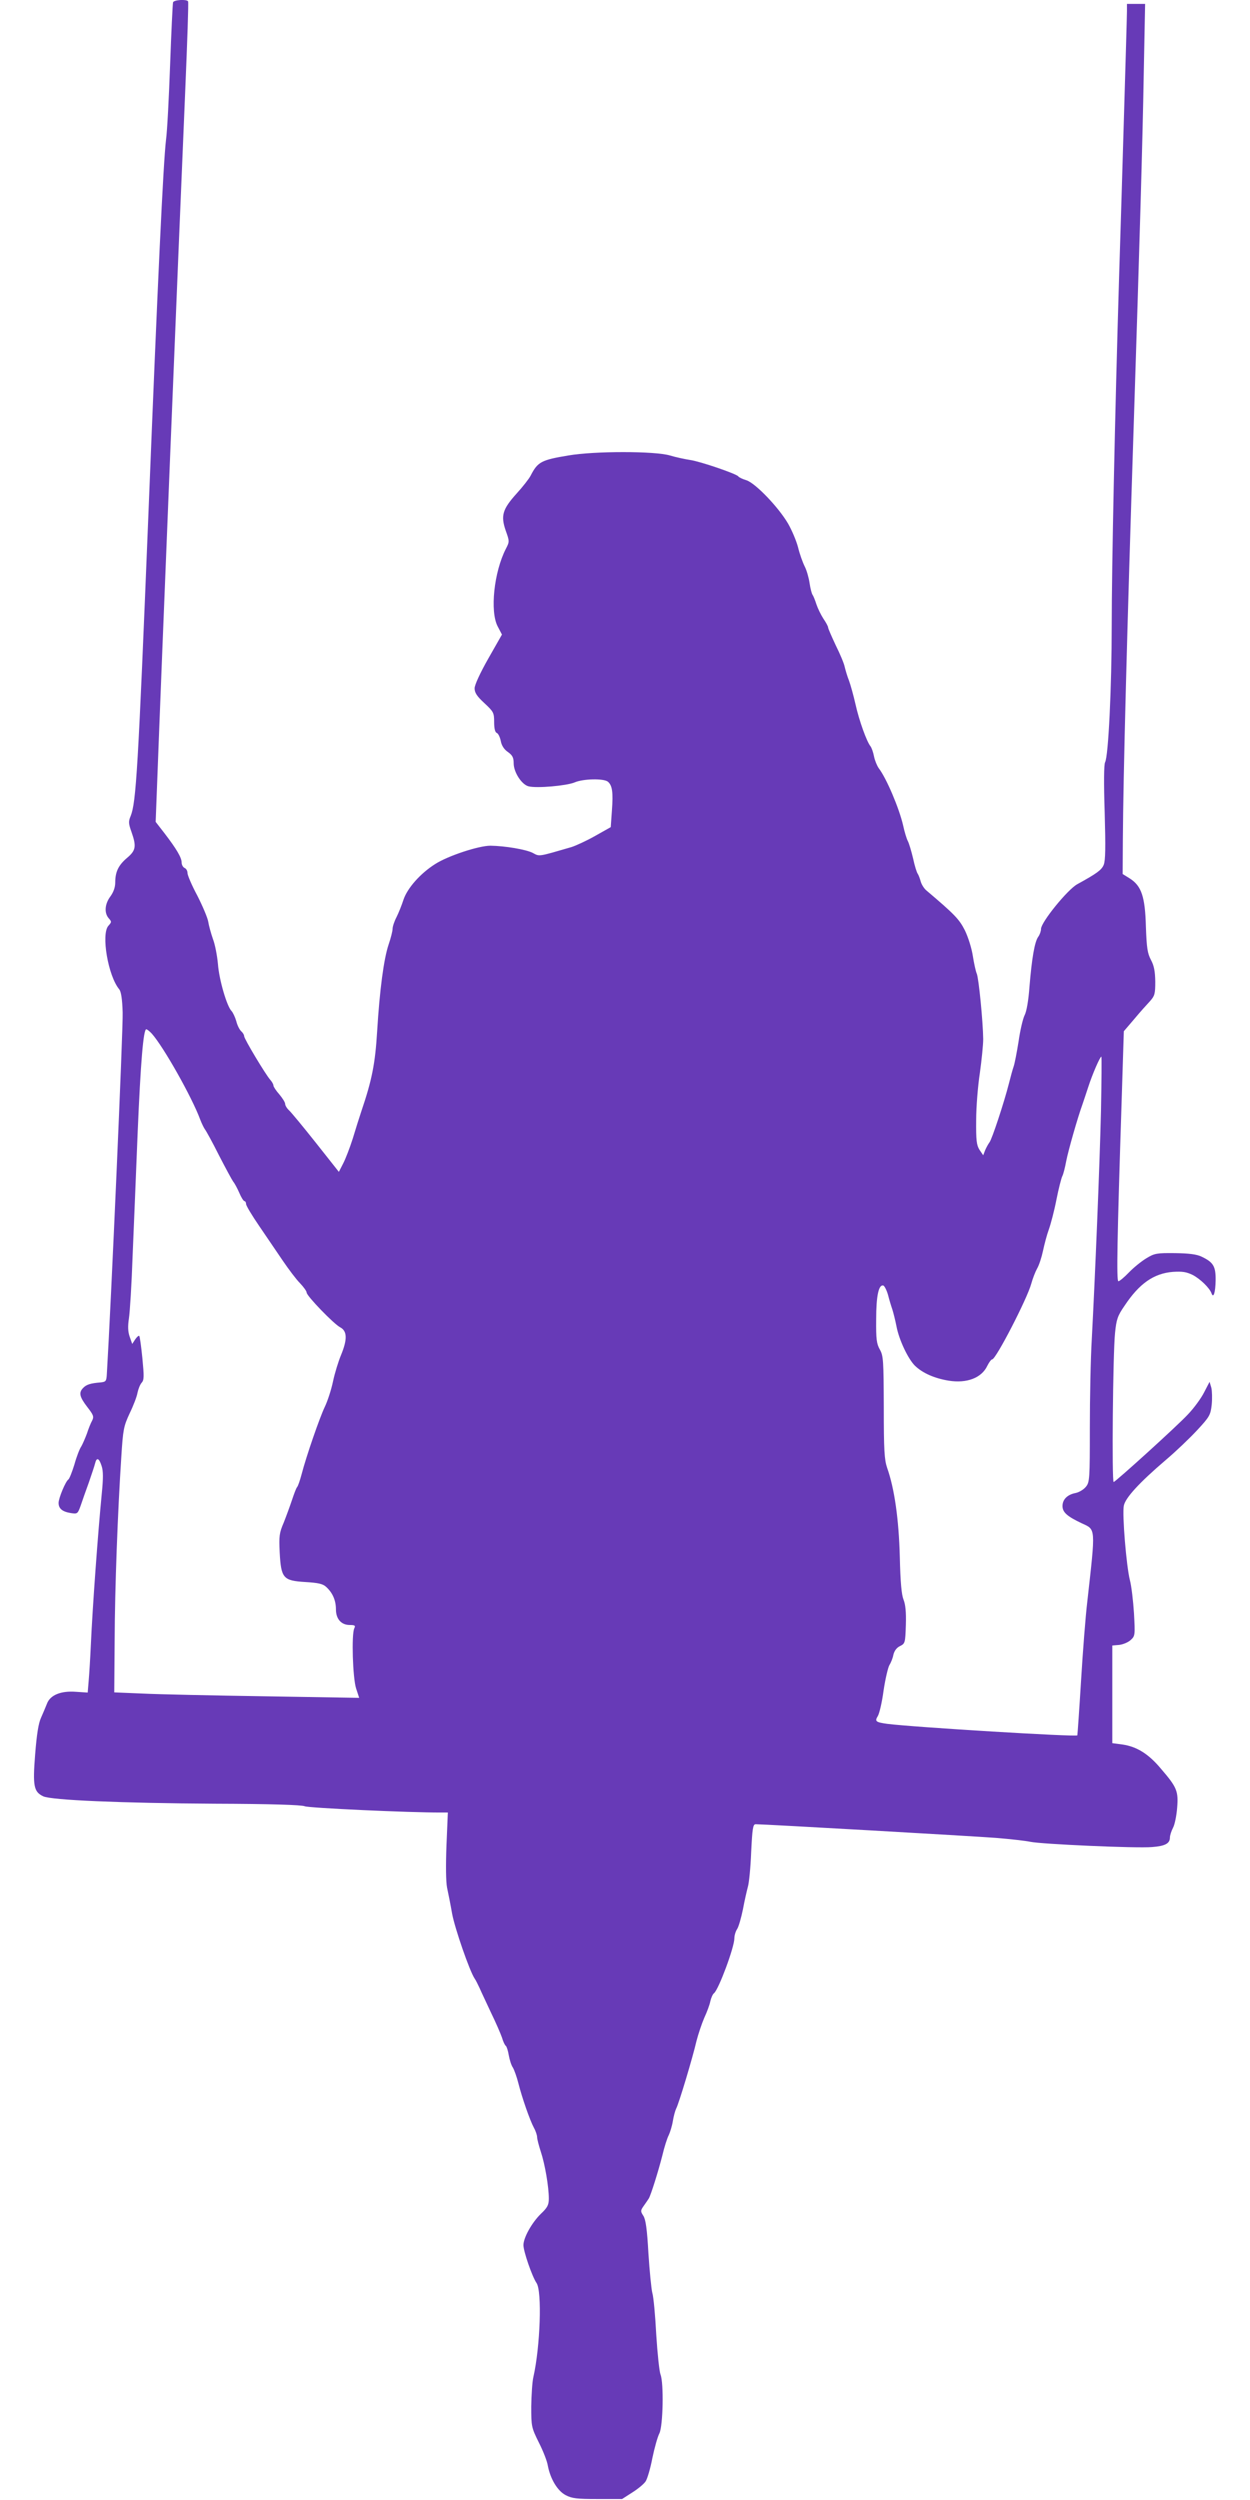
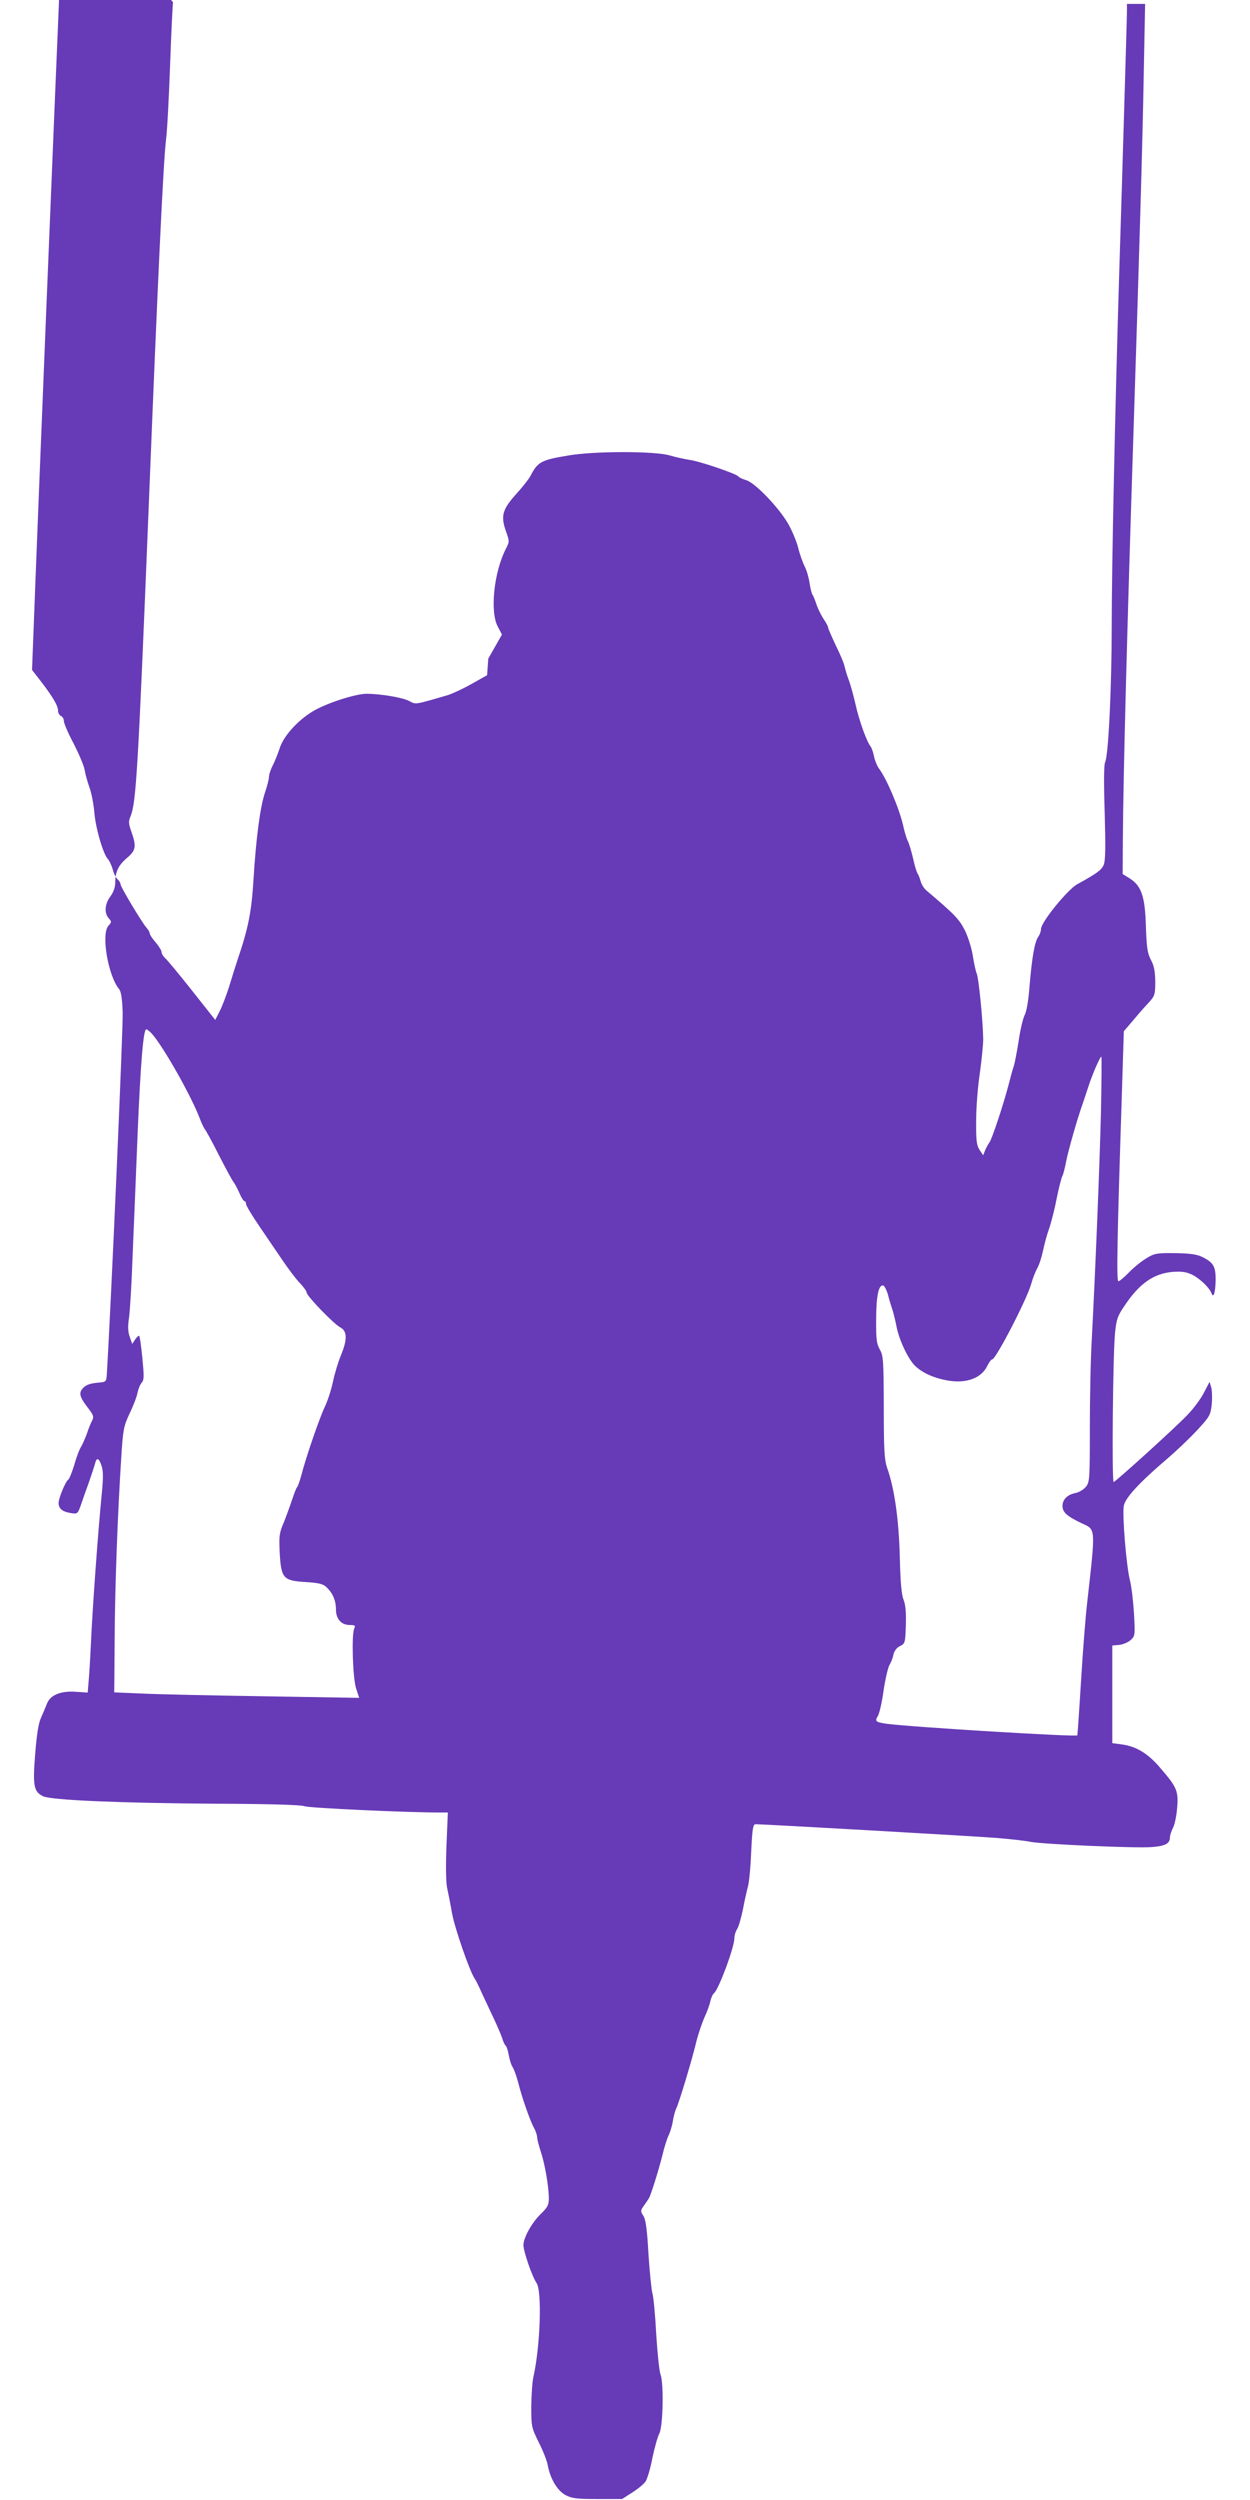
<svg xmlns="http://www.w3.org/2000/svg" version="1.0" width="640pt" height="1280pt" viewBox="0 0 640 1280" preserveAspectRatio="xMidYMid meet">
  <g transform="translate(0,1280) scale(0.1,-0.1)" fill="#673ab7" stroke="none">
-     <path d="M886 12788 c-2 -7 -9 -151 -15 -319 -6 -168 -15 -342 -21 -385 -14 -118 -42 -709 -90 -1914 -53 -1311 -63 -1478 -91 -1548 -12 -28 -11 -39 4 -81 26 -74 23 -95 -22 -133 -45 -38 -61 -72 -61 -127 0 -24 -9 -49 -25 -71 -29 -39 -32 -85 -8 -112 15 -17 15 -19 -2 -38 -38 -42 -2 -257 56 -326 9 -12 15 -49 17 -118 3 -75 -60 -1506 -81 -1851 -2 -37 -5 -40 -32 -43 -51 -4 -73 -11 -89 -28 -24 -24 -19 -46 21 -98 31 -40 35 -49 25 -69 -7 -12 -19 -42 -27 -67 -9 -24 -22 -54 -29 -66 -8 -11 -24 -52 -35 -92 -12 -39 -26 -74 -31 -77 -14 -9 -50 -95 -50 -120 0 -29 19 -45 63 -52 33 -5 35 -4 50 38 8 24 27 78 42 119 14 41 29 85 32 98 8 32 20 27 33 -13 9 -26 9 -63 1 -143 -19 -195 -47 -574 -56 -777 -3 -66 -8 -147 -11 -181 l-5 -60 -60 4 c-78 6 -133 -17 -149 -62 -7 -17 -20 -49 -30 -71 -13 -28 -22 -85 -30 -187 -13 -163 -7 -192 41 -215 41 -20 402 -35 879 -38 286 -1 444 -6 460 -13 20 -9 540 -33 699 -32 l34 0 -7 -167 c-4 -105 -3 -187 3 -218 6 -27 18 -88 26 -134 14 -75 89 -292 115 -331 6 -8 17 -31 26 -50 8 -19 35 -75 58 -125 24 -49 49 -107 56 -127 6 -21 15 -40 20 -43 4 -3 11 -24 15 -48 4 -23 13 -52 21 -63 7 -12 20 -48 28 -80 19 -75 59 -190 80 -229 9 -16 16 -38 16 -47 0 -10 9 -44 19 -75 21 -63 41 -179 41 -240 0 -32 -7 -46 -41 -78 -46 -45 -89 -122 -89 -160 0 -32 44 -160 67 -194 29 -42 19 -326 -16 -481 -6 -25 -10 -93 -11 -151 0 -103 1 -108 39 -185 22 -43 43 -97 46 -119 13 -67 49 -128 91 -150 32 -17 57 -20 163 -20 l126 0 53 34 c30 19 60 44 68 57 8 12 24 65 34 118 11 53 27 110 36 127 19 38 23 258 6 301 -6 15 -16 108 -22 205 -5 98 -14 194 -20 213 -5 19 -14 110 -20 202 -7 126 -14 174 -26 193 -15 23 -15 27 2 51 11 15 22 32 26 38 11 19 48 137 69 219 10 43 25 90 33 105 7 15 17 47 21 72 4 25 12 54 17 64 14 26 85 263 104 346 9 35 27 89 40 119 14 30 28 68 31 85 4 17 12 36 19 41 24 20 104 235 104 281 0 14 6 35 14 47 8 12 21 58 30 102 8 44 20 95 25 114 6 19 14 99 17 178 6 121 9 143 23 143 43 0 1113 -61 1230 -70 74 -6 153 -15 176 -20 55 -12 542 -34 623 -27 67 5 92 18 92 49 0 10 7 33 16 50 9 17 18 63 21 102 7 85 -1 105 -82 199 -64 77 -124 114 -197 125 l-53 7 0 250 0 250 35 3 c19 2 46 13 59 25 23 21 23 25 17 137 -4 63 -13 140 -21 170 -18 71 -40 337 -31 381 8 40 78 117 215 234 52 44 124 113 161 153 63 68 68 77 74 130 3 31 2 71 -2 87 l-9 30 -28 -54 c-15 -30 -53 -82 -84 -114 -56 -60 -365 -340 -379 -345 -10 -3 -4 656 7 763 7 70 13 88 49 140 75 113 149 165 247 173 49 3 69 0 102 -16 38 -20 86 -66 96 -94 10 -28 20 5 21 66 1 72 -11 93 -72 122 -25 12 -64 17 -136 18 -93 1 -105 -1 -146 -26 -25 -15 -65 -47 -90 -73 -24 -25 -48 -45 -54 -45 -10 0 -6 220 16 897 l12 383 53 62 c29 35 66 76 81 92 24 27 27 37 27 100 -1 53 -6 81 -22 111 -18 34 -22 61 -26 170 -4 155 -23 209 -82 247 l-37 23 1 175 c2 324 21 1058 56 2135 29 897 45 1434 51 1788 l7 357 -46 0 -47 0 0 -37 c0 -21 -7 -258 -15 -528 -8 -269 -19 -641 -25 -825 -22 -724 -38 -1499 -38 -1790 0 -319 -17 -672 -34 -703 -6 -11 -7 -107 -2 -257 5 -179 4 -246 -5 -268 -11 -27 -37 -45 -135 -99 -50 -27 -186 -195 -186 -229 0 -11 -6 -29 -14 -40 -19 -26 -33 -111 -45 -255 -5 -71 -15 -128 -25 -147 -9 -18 -23 -78 -31 -135 -9 -56 -20 -113 -25 -127 -5 -14 -16 -54 -25 -90 -24 -94 -86 -283 -99 -299 -6 -8 -16 -26 -22 -40 l-10 -26 -19 28 c-15 24 -18 48 -17 152 0 69 9 177 19 242 9 65 17 143 17 173 -1 89 -23 313 -33 335 -5 11 -14 52 -20 90 -6 40 -24 97 -41 132 -29 57 -52 81 -197 204 -12 10 -25 31 -29 46 -4 15 -11 33 -15 39 -5 6 -16 41 -24 79 -9 38 -21 78 -27 89 -6 11 -17 47 -24 80 -20 87 -85 241 -125 293 -9 13 -20 40 -24 60 -4 21 -12 44 -18 52 -19 23 -58 130 -77 216 -10 44 -25 98 -33 120 -9 22 -18 54 -22 70 -3 17 -24 67 -46 111 -21 45 -39 86 -39 91 0 6 -11 26 -24 45 -13 20 -29 53 -36 74 -7 22 -16 44 -20 49 -4 6 -11 32 -15 60 -4 27 -15 66 -25 85 -10 20 -26 64 -34 98 -9 34 -32 88 -51 121 -49 84 -167 207 -213 222 -20 6 -39 15 -42 20 -9 13 -196 77 -247 84 -26 4 -73 14 -103 23 -77 23 -387 23 -520 0 -139 -23 -157 -33 -193 -103 -8 -16 -41 -58 -72 -92 -72 -80 -82 -113 -56 -189 20 -56 20 -57 1 -94 -61 -119 -82 -320 -42 -397 l22 -42 -70 -123 c-42 -74 -70 -135 -70 -152 0 -23 12 -41 50 -76 47 -44 50 -49 50 -97 0 -34 5 -53 14 -56 7 -3 16 -21 20 -41 4 -23 17 -43 36 -56 24 -17 30 -29 30 -58 0 -46 41 -109 76 -118 42 -11 196 3 236 20 44 19 148 21 170 4 23 -19 28 -54 21 -148 l-6 -85 -80 -45 c-44 -25 -99 -50 -121 -57 -172 -50 -163 -49 -198 -30 -35 18 -143 36 -217 37 -60 0 -218 -52 -283 -94 -76 -48 -142 -123 -162 -182 -9 -28 -25 -68 -36 -90 -11 -21 -20 -48 -20 -60 0 -11 -9 -47 -20 -79 -25 -74 -46 -232 -59 -445 -10 -165 -26 -248 -81 -410 -10 -30 -30 -93 -44 -140 -15 -47 -37 -104 -49 -127 l-22 -43 -117 148 c-65 82 -127 157 -138 167 -11 10 -20 25 -20 33 0 8 -14 30 -30 49 -16 18 -30 39 -30 45 0 6 -7 19 -16 29 -24 27 -134 210 -134 224 0 7 -7 18 -15 25 -8 7 -20 30 -25 51 -6 21 -17 44 -24 52 -24 23 -64 160 -70 240 -4 44 -15 102 -26 130 -10 29 -21 69 -24 89 -4 21 -29 80 -56 133 -28 52 -50 104 -50 115 0 12 -7 23 -15 26 -8 4 -15 16 -15 28 0 25 -26 69 -88 150 l-45 58 7 182 c24 645 106 2657 145 3576 10 239 17 438 14 443 -7 12 -73 8 -77 -5z m-109 -5280 c60 -67 206 -326 248 -440 8 -21 19 -43 24 -50 6 -7 39 -67 72 -133 34 -66 67 -127 73 -135 7 -8 21 -34 31 -57 10 -24 22 -43 27 -43 4 0 8 -7 8 -15 0 -8 30 -58 67 -112 37 -54 91 -134 121 -178 30 -44 69 -96 88 -115 19 -20 34 -41 34 -48 0 -17 139 -161 172 -178 36 -19 37 -62 4 -142 -13 -31 -32 -92 -41 -135 -9 -43 -28 -101 -42 -130 -26 -54 -95 -253 -119 -346 -8 -30 -18 -60 -23 -65 -5 -6 -16 -36 -26 -66 -10 -30 -29 -82 -42 -115 -23 -53 -25 -70 -21 -153 7 -133 18 -145 131 -152 66 -4 90 -9 107 -25 33 -30 50 -69 50 -115 0 -49 27 -80 71 -80 26 0 30 -3 23 -17 -15 -31 -8 -253 9 -307 l16 -49 -482 8 c-265 4 -547 10 -627 14 l-145 6 2 265 c1 271 16 663 34 939 9 143 12 158 43 225 19 39 37 86 40 105 4 19 13 42 21 51 13 14 13 32 4 126 -6 60 -13 111 -16 114 -3 3 -12 -5 -21 -18 l-15 -23 -13 37 c-9 26 -10 53 -4 93 5 31 14 175 19 321 6 146 18 432 26 635 15 354 29 525 44 525 4 0 17 -10 28 -22z m4860 -398 c-7 -287 -30 -844 -47 -1165 -6 -99 -10 -304 -10 -456 0 -260 -1 -278 -20 -301 -11 -14 -34 -28 -52 -32 -43 -8 -68 -33 -68 -67 0 -32 24 -53 98 -88 73 -34 72 -16 29 -401 -9 -74 -23 -256 -32 -405 -9 -148 -18 -275 -19 -280 -3 -9 -843 42 -974 59 -58 8 -64 13 -48 39 8 12 22 71 30 132 9 60 23 119 30 130 7 11 17 35 20 52 5 21 17 37 34 45 26 13 27 16 30 108 2 67 -2 105 -12 130 -10 25 -16 88 -19 220 -5 190 -27 348 -65 455 -14 42 -17 89 -17 310 -1 239 -2 263 -20 295 -17 30 -20 53 -19 155 0 121 13 180 37 173 6 -3 17 -24 24 -49 6 -24 16 -57 22 -74 5 -16 15 -55 21 -86 13 -69 59 -166 94 -201 39 -38 100 -65 173 -77 93 -15 169 14 198 76 9 18 20 33 25 33 19 0 179 310 200 387 7 26 21 62 30 78 10 17 23 57 30 90 7 33 20 83 30 110 10 28 28 96 39 153 11 56 25 110 30 120 5 9 14 44 20 77 11 56 58 221 83 290 6 17 19 57 30 90 21 65 60 155 67 155 2 0 1 -126 -2 -280z" />
+     <path d="M886 12788 c-2 -7 -9 -151 -15 -319 -6 -168 -15 -342 -21 -385 -14 -118 -42 -709 -90 -1914 -53 -1311 -63 -1478 -91 -1548 -12 -28 -11 -39 4 -81 26 -74 23 -95 -22 -133 -45 -38 -61 -72 -61 -127 0 -24 -9 -49 -25 -71 -29 -39 -32 -85 -8 -112 15 -17 15 -19 -2 -38 -38 -42 -2 -257 56 -326 9 -12 15 -49 17 -118 3 -75 -60 -1506 -81 -1851 -2 -37 -5 -40 -32 -43 -51 -4 -73 -11 -89 -28 -24 -24 -19 -46 21 -98 31 -40 35 -49 25 -69 -7 -12 -19 -42 -27 -67 -9 -24 -22 -54 -29 -66 -8 -11 -24 -52 -35 -92 -12 -39 -26 -74 -31 -77 -14 -9 -50 -95 -50 -120 0 -29 19 -45 63 -52 33 -5 35 -4 50 38 8 24 27 78 42 119 14 41 29 85 32 98 8 32 20 27 33 -13 9 -26 9 -63 1 -143 -19 -195 -47 -574 -56 -777 -3 -66 -8 -147 -11 -181 l-5 -60 -60 4 c-78 6 -133 -17 -149 -62 -7 -17 -20 -49 -30 -71 -13 -28 -22 -85 -30 -187 -13 -163 -7 -192 41 -215 41 -20 402 -35 879 -38 286 -1 444 -6 460 -13 20 -9 540 -33 699 -32 l34 0 -7 -167 c-4 -105 -3 -187 3 -218 6 -27 18 -88 26 -134 14 -75 89 -292 115 -331 6 -8 17 -31 26 -50 8 -19 35 -75 58 -125 24 -49 49 -107 56 -127 6 -21 15 -40 20 -43 4 -3 11 -24 15 -48 4 -23 13 -52 21 -63 7 -12 20 -48 28 -80 19 -75 59 -190 80 -229 9 -16 16 -38 16 -47 0 -10 9 -44 19 -75 21 -63 41 -179 41 -240 0 -32 -7 -46 -41 -78 -46 -45 -89 -122 -89 -160 0 -32 44 -160 67 -194 29 -42 19 -326 -16 -481 -6 -25 -10 -93 -11 -151 0 -103 1 -108 39 -185 22 -43 43 -97 46 -119 13 -67 49 -128 91 -150 32 -17 57 -20 163 -20 l126 0 53 34 c30 19 60 44 68 57 8 12 24 65 34 118 11 53 27 110 36 127 19 38 23 258 6 301 -6 15 -16 108 -22 205 -5 98 -14 194 -20 213 -5 19 -14 110 -20 202 -7 126 -14 174 -26 193 -15 23 -15 27 2 51 11 15 22 32 26 38 11 19 48 137 69 219 10 43 25 90 33 105 7 15 17 47 21 72 4 25 12 54 17 64 14 26 85 263 104 346 9 35 27 89 40 119 14 30 28 68 31 85 4 17 12 36 19 41 24 20 104 235 104 281 0 14 6 35 14 47 8 12 21 58 30 102 8 44 20 95 25 114 6 19 14 99 17 178 6 121 9 143 23 143 43 0 1113 -61 1230 -70 74 -6 153 -15 176 -20 55 -12 542 -34 623 -27 67 5 92 18 92 49 0 10 7 33 16 50 9 17 18 63 21 102 7 85 -1 105 -82 199 -64 77 -124 114 -197 125 l-53 7 0 250 0 250 35 3 c19 2 46 13 59 25 23 21 23 25 17 137 -4 63 -13 140 -21 170 -18 71 -40 337 -31 381 8 40 78 117 215 234 52 44 124 113 161 153 63 68 68 77 74 130 3 31 2 71 -2 87 l-9 30 -28 -54 c-15 -30 -53 -82 -84 -114 -56 -60 -365 -340 -379 -345 -10 -3 -4 656 7 763 7 70 13 88 49 140 75 113 149 165 247 173 49 3 69 0 102 -16 38 -20 86 -66 96 -94 10 -28 20 5 21 66 1 72 -11 93 -72 122 -25 12 -64 17 -136 18 -93 1 -105 -1 -146 -26 -25 -15 -65 -47 -90 -73 -24 -25 -48 -45 -54 -45 -10 0 -6 220 16 897 l12 383 53 62 c29 35 66 76 81 92 24 27 27 37 27 100 -1 53 -6 81 -22 111 -18 34 -22 61 -26 170 -4 155 -23 209 -82 247 l-37 23 1 175 c2 324 21 1058 56 2135 29 897 45 1434 51 1788 l7 357 -46 0 -47 0 0 -37 c0 -21 -7 -258 -15 -528 -8 -269 -19 -641 -25 -825 -22 -724 -38 -1499 -38 -1790 0 -319 -17 -672 -34 -703 -6 -11 -7 -107 -2 -257 5 -179 4 -246 -5 -268 -11 -27 -37 -45 -135 -99 -50 -27 -186 -195 -186 -229 0 -11 -6 -29 -14 -40 -19 -26 -33 -111 -45 -255 -5 -71 -15 -128 -25 -147 -9 -18 -23 -78 -31 -135 -9 -56 -20 -113 -25 -127 -5 -14 -16 -54 -25 -90 -24 -94 -86 -283 -99 -299 -6 -8 -16 -26 -22 -40 l-10 -26 -19 28 c-15 24 -18 48 -17 152 0 69 9 177 19 242 9 65 17 143 17 173 -1 89 -23 313 -33 335 -5 11 -14 52 -20 90 -6 40 -24 97 -41 132 -29 57 -52 81 -197 204 -12 10 -25 31 -29 46 -4 15 -11 33 -15 39 -5 6 -16 41 -24 79 -9 38 -21 78 -27 89 -6 11 -17 47 -24 80 -20 87 -85 241 -125 293 -9 13 -20 40 -24 60 -4 21 -12 44 -18 52 -19 23 -58 130 -77 216 -10 44 -25 98 -33 120 -9 22 -18 54 -22 70 -3 17 -24 67 -46 111 -21 45 -39 86 -39 91 0 6 -11 26 -24 45 -13 20 -29 53 -36 74 -7 22 -16 44 -20 49 -4 6 -11 32 -15 60 -4 27 -15 66 -25 85 -10 20 -26 64 -34 98 -9 34 -32 88 -51 121 -49 84 -167 207 -213 222 -20 6 -39 15 -42 20 -9 13 -196 77 -247 84 -26 4 -73 14 -103 23 -77 23 -387 23 -520 0 -139 -23 -157 -33 -193 -103 -8 -16 -41 -58 -72 -92 -72 -80 -82 -113 -56 -189 20 -56 20 -57 1 -94 -61 -119 -82 -320 -42 -397 l22 -42 -70 -123 l-6 -85 -80 -45 c-44 -25 -99 -50 -121 -57 -172 -50 -163 -49 -198 -30 -35 18 -143 36 -217 37 -60 0 -218 -52 -283 -94 -76 -48 -142 -123 -162 -182 -9 -28 -25 -68 -36 -90 -11 -21 -20 -48 -20 -60 0 -11 -9 -47 -20 -79 -25 -74 -46 -232 -59 -445 -10 -165 -26 -248 -81 -410 -10 -30 -30 -93 -44 -140 -15 -47 -37 -104 -49 -127 l-22 -43 -117 148 c-65 82 -127 157 -138 167 -11 10 -20 25 -20 33 0 8 -14 30 -30 49 -16 18 -30 39 -30 45 0 6 -7 19 -16 29 -24 27 -134 210 -134 224 0 7 -7 18 -15 25 -8 7 -20 30 -25 51 -6 21 -17 44 -24 52 -24 23 -64 160 -70 240 -4 44 -15 102 -26 130 -10 29 -21 69 -24 89 -4 21 -29 80 -56 133 -28 52 -50 104 -50 115 0 12 -7 23 -15 26 -8 4 -15 16 -15 28 0 25 -26 69 -88 150 l-45 58 7 182 c24 645 106 2657 145 3576 10 239 17 438 14 443 -7 12 -73 8 -77 -5z m-109 -5280 c60 -67 206 -326 248 -440 8 -21 19 -43 24 -50 6 -7 39 -67 72 -133 34 -66 67 -127 73 -135 7 -8 21 -34 31 -57 10 -24 22 -43 27 -43 4 0 8 -7 8 -15 0 -8 30 -58 67 -112 37 -54 91 -134 121 -178 30 -44 69 -96 88 -115 19 -20 34 -41 34 -48 0 -17 139 -161 172 -178 36 -19 37 -62 4 -142 -13 -31 -32 -92 -41 -135 -9 -43 -28 -101 -42 -130 -26 -54 -95 -253 -119 -346 -8 -30 -18 -60 -23 -65 -5 -6 -16 -36 -26 -66 -10 -30 -29 -82 -42 -115 -23 -53 -25 -70 -21 -153 7 -133 18 -145 131 -152 66 -4 90 -9 107 -25 33 -30 50 -69 50 -115 0 -49 27 -80 71 -80 26 0 30 -3 23 -17 -15 -31 -8 -253 9 -307 l16 -49 -482 8 c-265 4 -547 10 -627 14 l-145 6 2 265 c1 271 16 663 34 939 9 143 12 158 43 225 19 39 37 86 40 105 4 19 13 42 21 51 13 14 13 32 4 126 -6 60 -13 111 -16 114 -3 3 -12 -5 -21 -18 l-15 -23 -13 37 c-9 26 -10 53 -4 93 5 31 14 175 19 321 6 146 18 432 26 635 15 354 29 525 44 525 4 0 17 -10 28 -22z m4860 -398 c-7 -287 -30 -844 -47 -1165 -6 -99 -10 -304 -10 -456 0 -260 -1 -278 -20 -301 -11 -14 -34 -28 -52 -32 -43 -8 -68 -33 -68 -67 0 -32 24 -53 98 -88 73 -34 72 -16 29 -401 -9 -74 -23 -256 -32 -405 -9 -148 -18 -275 -19 -280 -3 -9 -843 42 -974 59 -58 8 -64 13 -48 39 8 12 22 71 30 132 9 60 23 119 30 130 7 11 17 35 20 52 5 21 17 37 34 45 26 13 27 16 30 108 2 67 -2 105 -12 130 -10 25 -16 88 -19 220 -5 190 -27 348 -65 455 -14 42 -17 89 -17 310 -1 239 -2 263 -20 295 -17 30 -20 53 -19 155 0 121 13 180 37 173 6 -3 17 -24 24 -49 6 -24 16 -57 22 -74 5 -16 15 -55 21 -86 13 -69 59 -166 94 -201 39 -38 100 -65 173 -77 93 -15 169 14 198 76 9 18 20 33 25 33 19 0 179 310 200 387 7 26 21 62 30 78 10 17 23 57 30 90 7 33 20 83 30 110 10 28 28 96 39 153 11 56 25 110 30 120 5 9 14 44 20 77 11 56 58 221 83 290 6 17 19 57 30 90 21 65 60 155 67 155 2 0 1 -126 -2 -280z" />
  </g>
</svg>